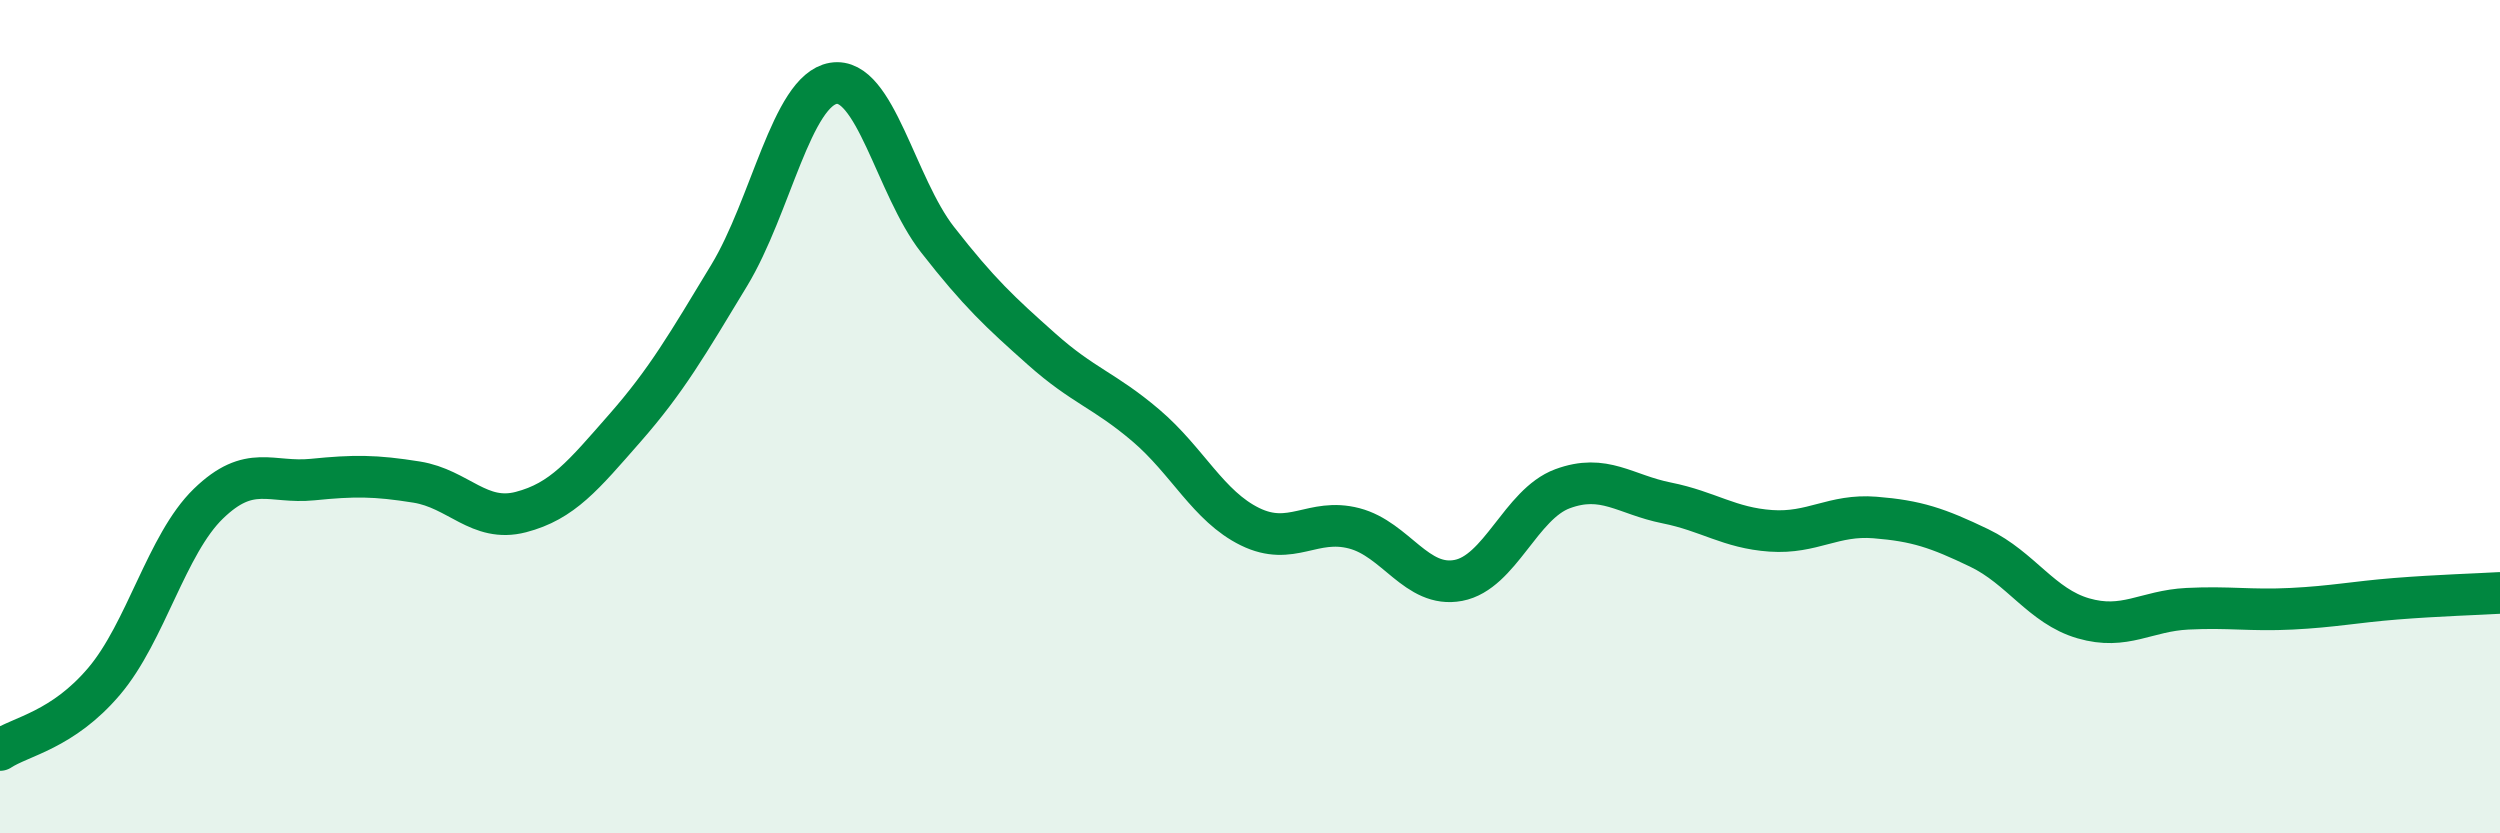
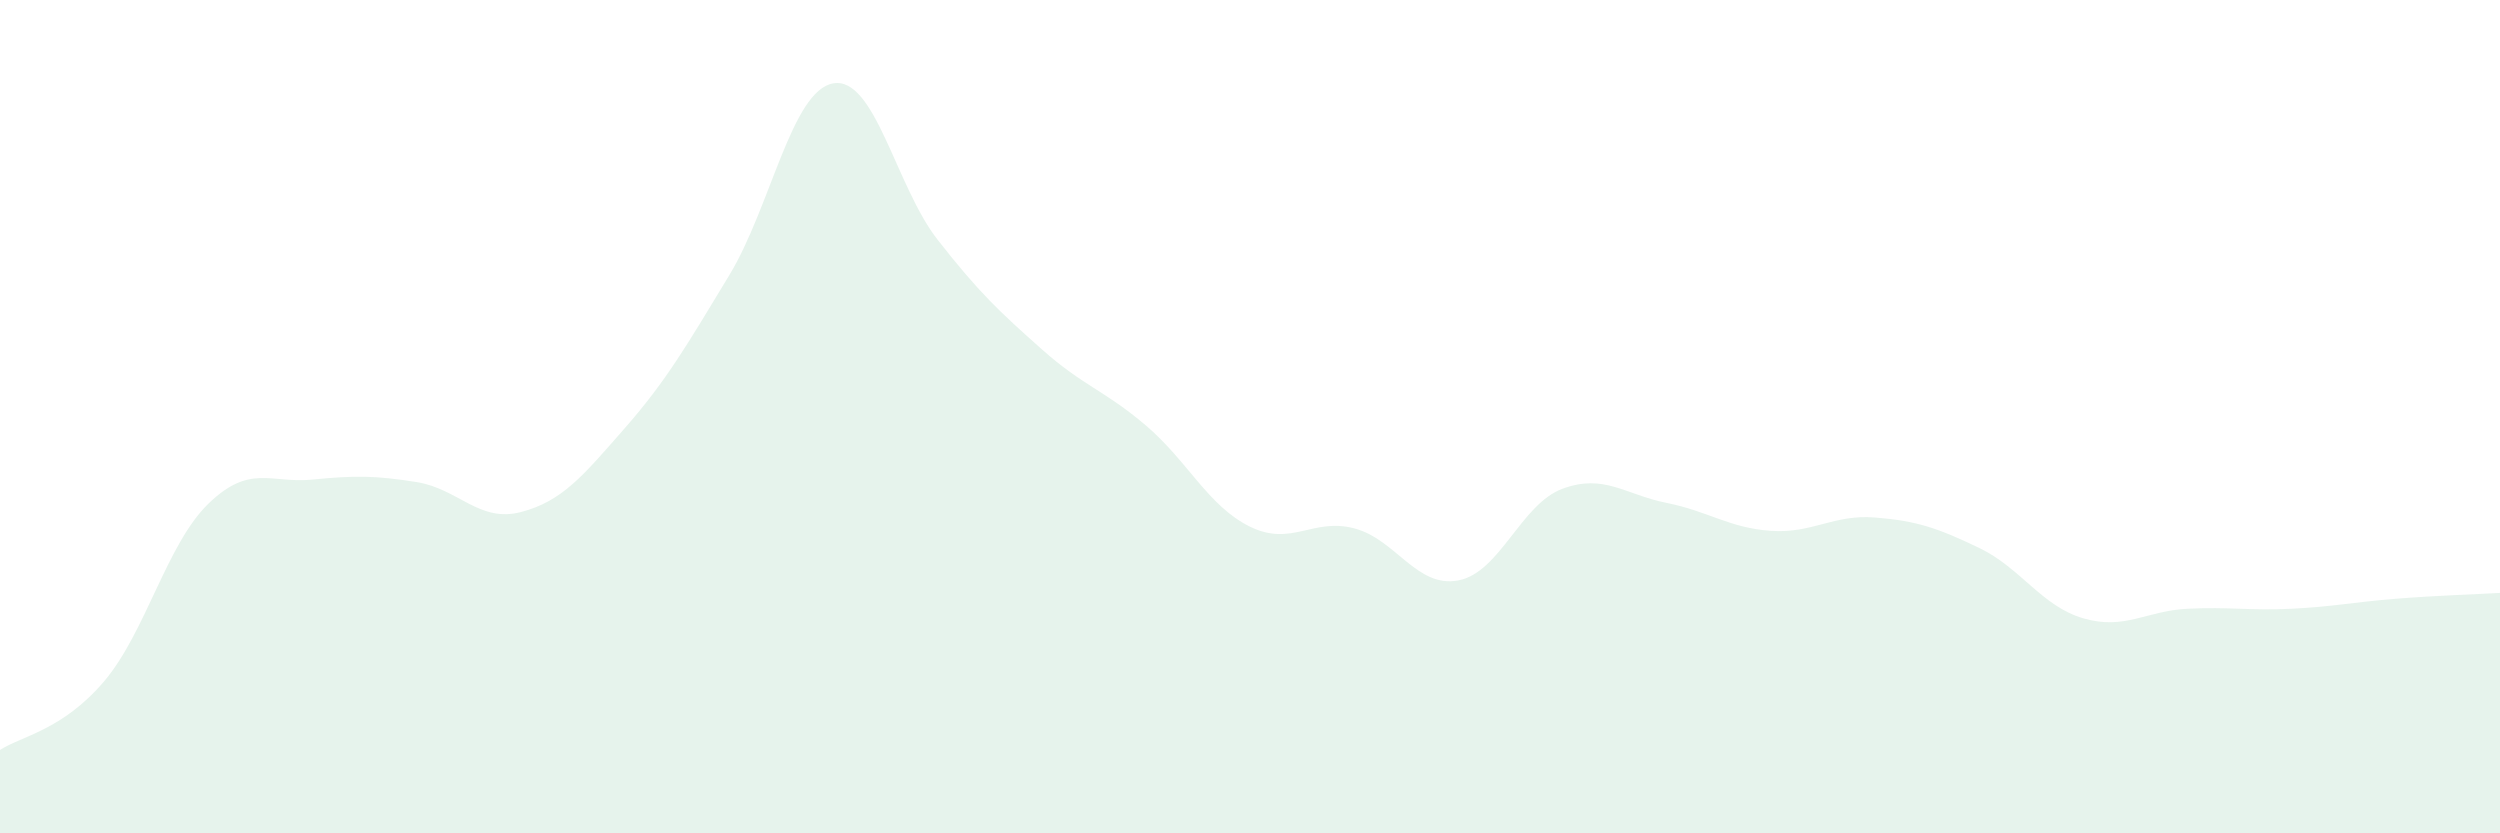
<svg xmlns="http://www.w3.org/2000/svg" width="60" height="20" viewBox="0 0 60 20">
  <path d="M 0,18 C 0.5,17.67 1.5,17.53 2.5,16.35 C 3.5,15.17 4,13.06 5,12.09 C 6,11.12 6.5,11.61 7.5,11.51 C 8.5,11.41 9,11.41 10,11.57 C 11,11.73 11.5,12.55 12.5,12.29 C 13.5,12.03 14,11.41 15,10.27 C 16,9.13 16.5,8.26 17.5,6.61 C 18.5,4.96 19,2.17 20,2 C 21,1.83 21.5,4.47 22.5,5.75 C 23.5,7.03 24,7.49 25,8.38 C 26,9.27 26.5,9.36 27.5,10.21 C 28.5,11.06 29,12.15 30,12.64 C 31,13.13 31.5,12.42 32.5,12.68 C 33.5,12.94 34,14.12 35,13.93 C 36,13.74 36.5,12.1 37.5,11.73 C 38.5,11.36 39,11.87 40,12.07 C 41,12.27 41.5,12.67 42.5,12.74 C 43.5,12.81 44,12.34 45,12.42 C 46,12.5 46.5,12.67 47.5,13.15 C 48.5,13.63 49,14.55 50,14.84 C 51,15.13 51.5,14.66 52.5,14.61 C 53.5,14.56 54,14.66 55,14.61 C 56,14.56 56.5,14.45 57.5,14.37 C 58.5,14.29 59.5,14.26 60,14.23L60 20L0 20Z" fill="#008740" opacity="0.1" stroke-linecap="round" stroke-linejoin="round" />
-   <path d="M 0,18 C 0.5,17.67 1.5,17.53 2.5,16.35 C 3.5,15.17 4,13.06 5,12.09 C 6,11.12 6.5,11.61 7.5,11.51 C 8.5,11.41 9,11.41 10,11.57 C 11,11.73 11.5,12.55 12.5,12.29 C 13.5,12.03 14,11.41 15,10.27 C 16,9.13 16.5,8.26 17.5,6.61 C 18.5,4.96 19,2.17 20,2 C 21,1.83 21.5,4.47 22.5,5.75 C 23.5,7.03 24,7.49 25,8.38 C 26,9.27 26.5,9.36 27.5,10.21 C 28.5,11.06 29,12.15 30,12.64 C 31,13.13 31.5,12.42 32.5,12.68 C 33.5,12.94 34,14.12 35,13.93 C 36,13.74 36.5,12.1 37.5,11.73 C 38.5,11.36 39,11.87 40,12.07 C 41,12.27 41.5,12.67 42.5,12.74 C 43.5,12.81 44,12.34 45,12.42 C 46,12.5 46.5,12.67 47.5,13.15 C 48.5,13.63 49,14.55 50,14.84 C 51,15.13 51.5,14.66 52.5,14.61 C 53.5,14.56 54,14.66 55,14.61 C 56,14.56 56.5,14.45 57.5,14.37 C 58.5,14.29 59.5,14.26 60,14.23" stroke="#008740" stroke-width="1" fill="none" stroke-linecap="round" stroke-linejoin="round" />
</svg>